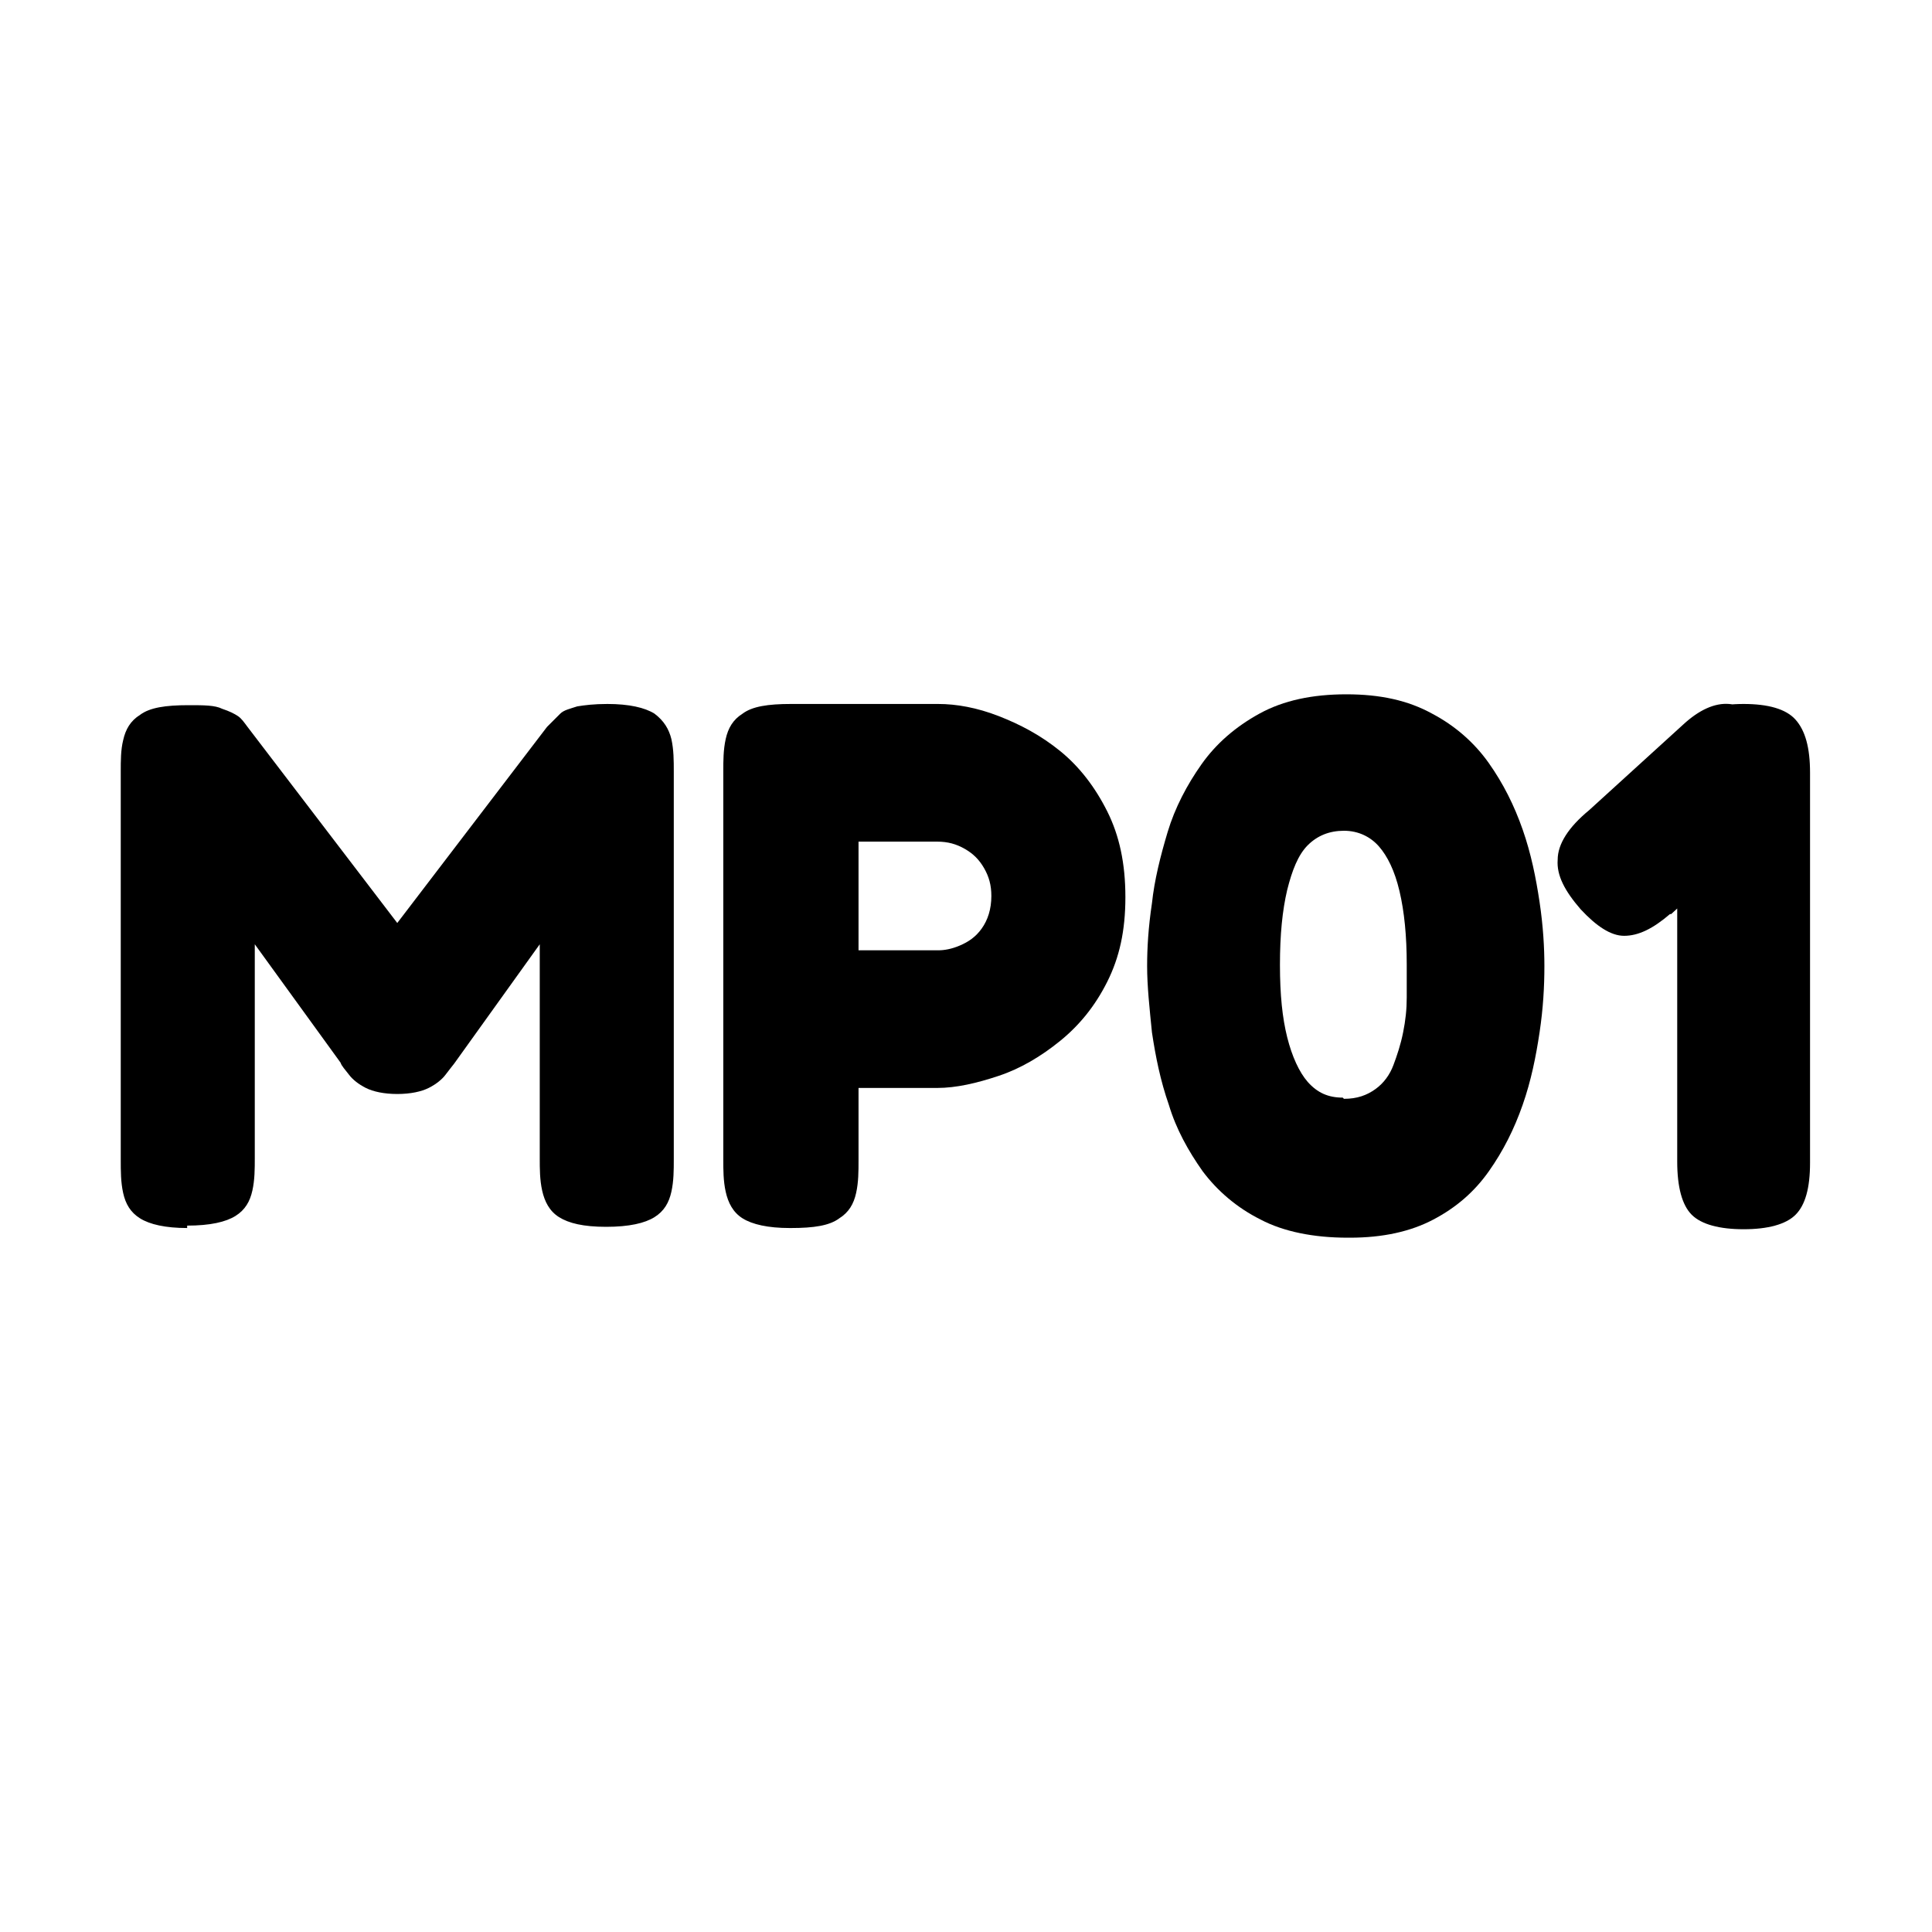
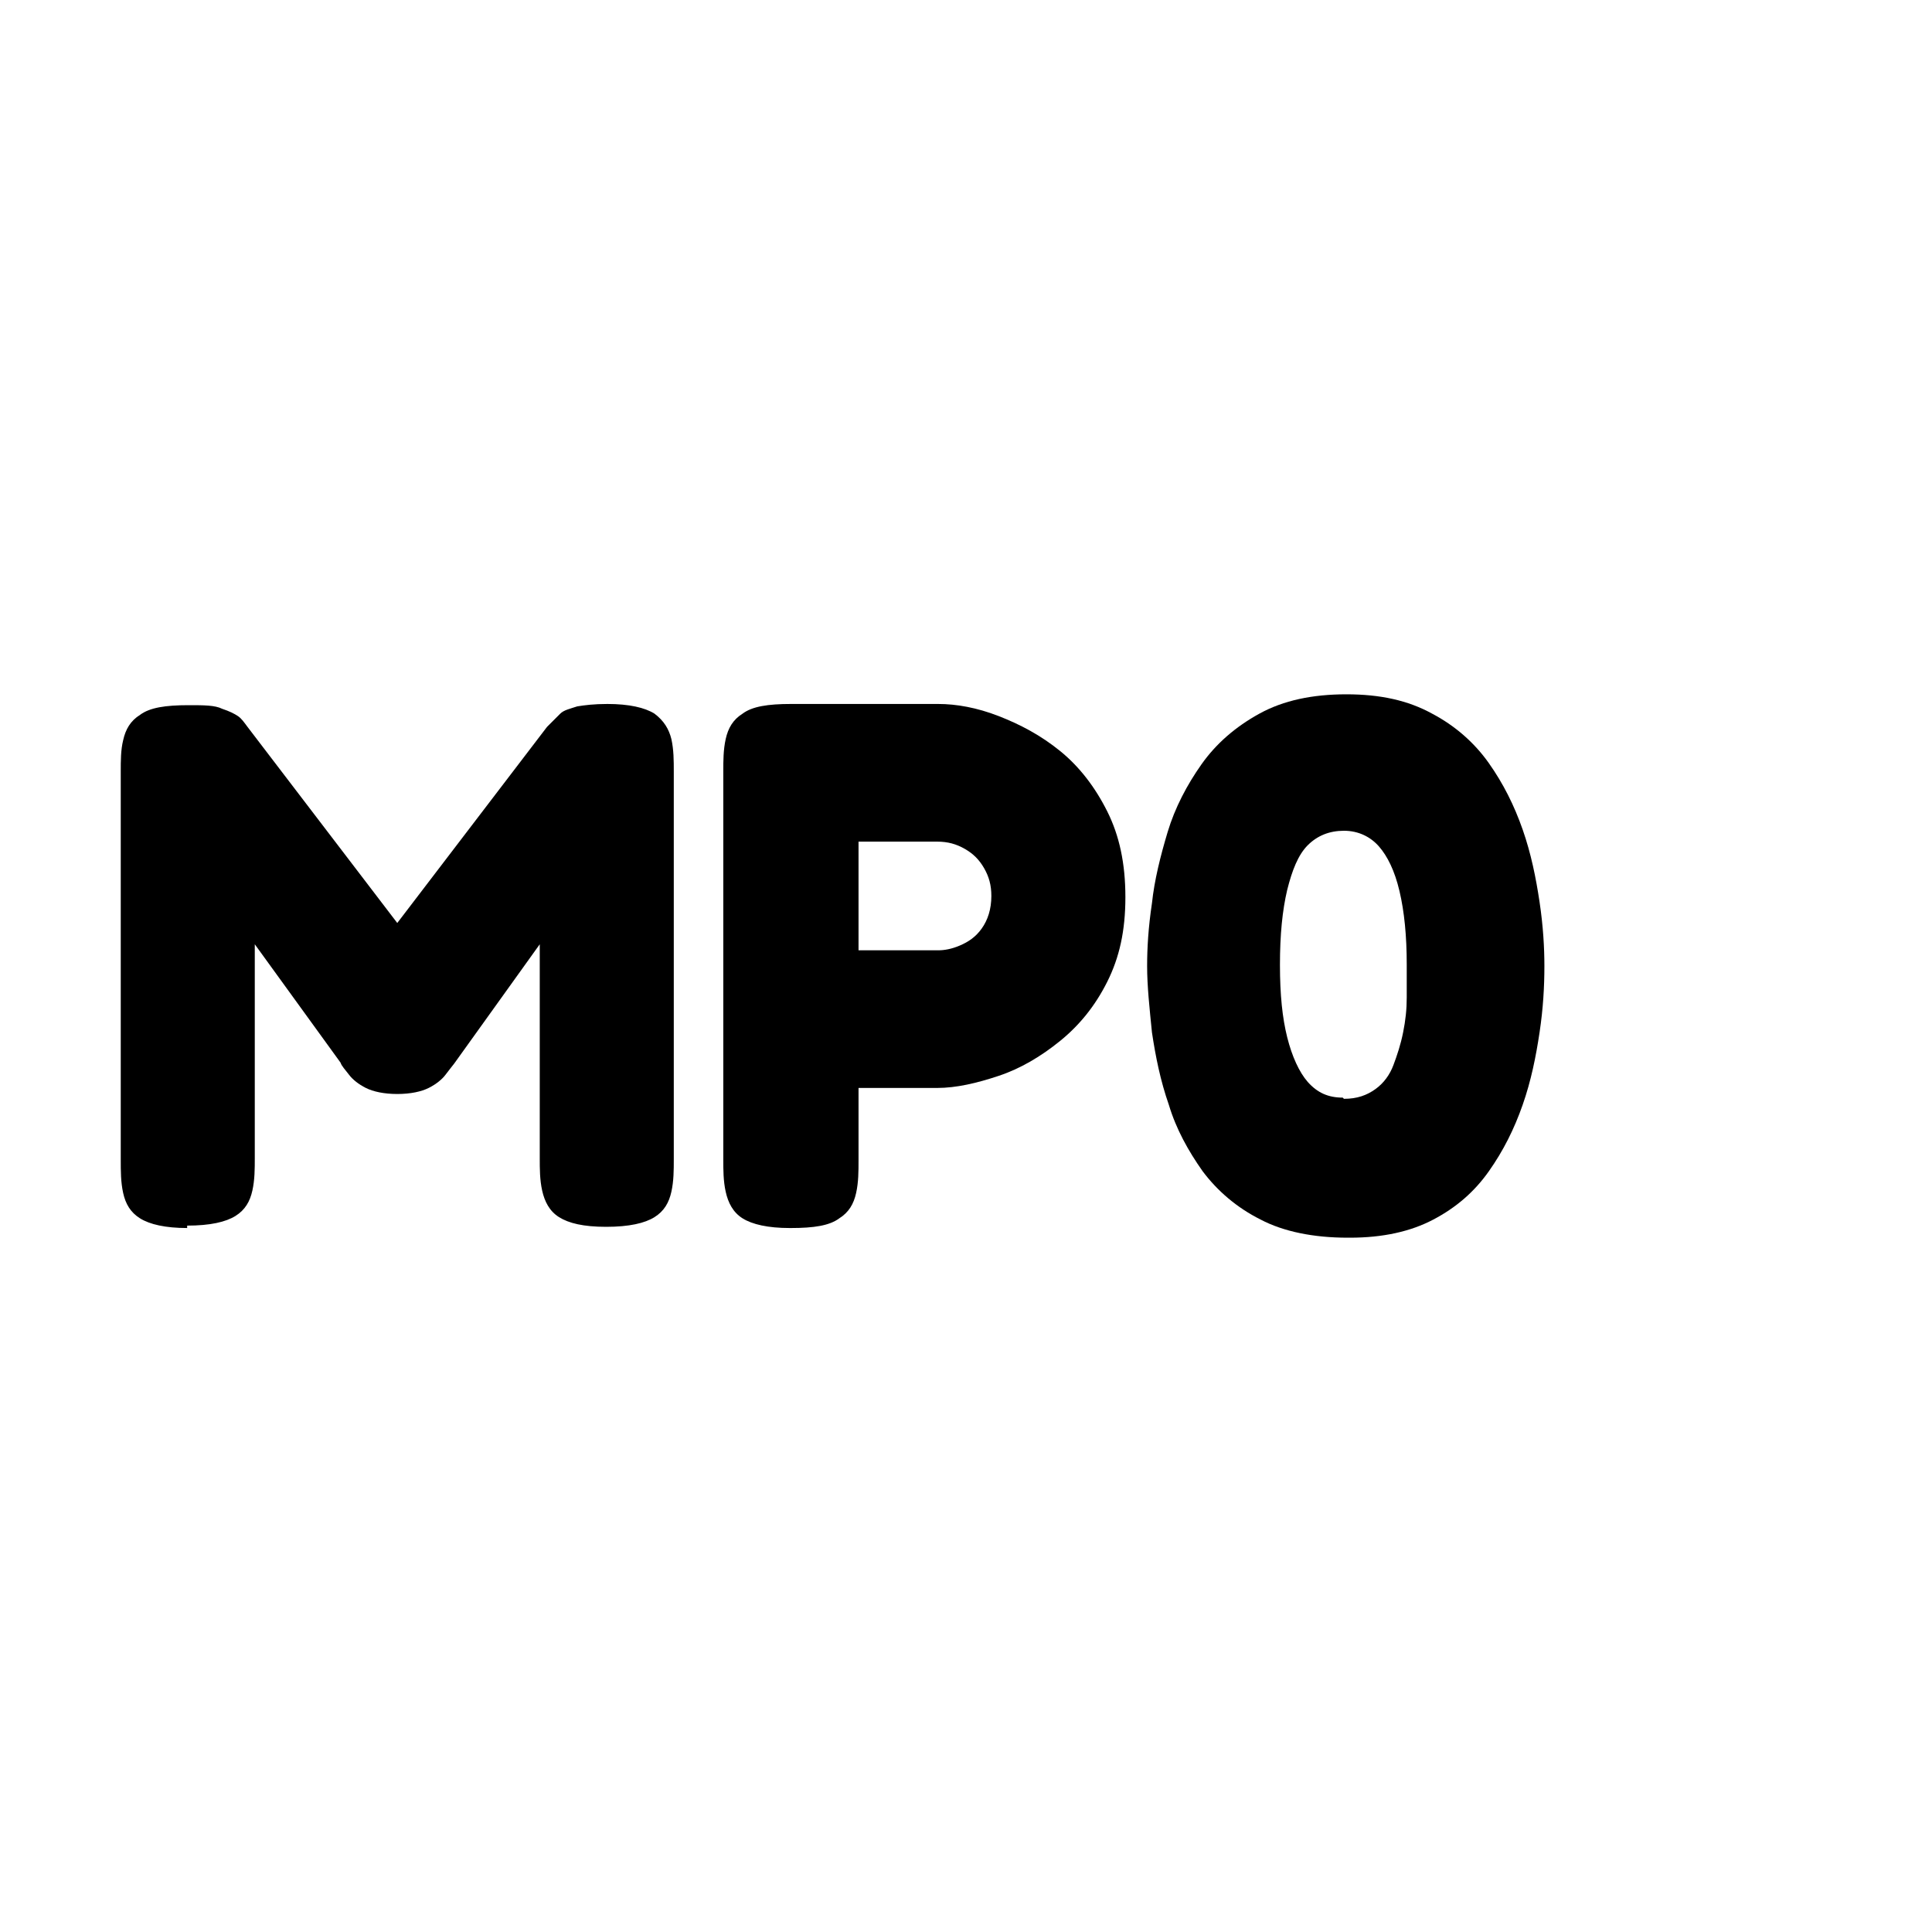
<svg xmlns="http://www.w3.org/2000/svg" viewBox="0 0 16 16">
  <path d="M1.55,10.17c-.18,0-.31-.03-.39-.08-.08-.05-.12-.12-.14-.21s-.02-.18-.02-.28v-3.21c0-.09,0-.18.02-.26.02-.09.06-.16.14-.21.08-.06.21-.08.4-.08.13,0,.22,0,.28.03.06.02.1.04.13.06s.05.05.08.09l1.26,1.65h-.04l1.26-1.65s.08-.08.11-.11c.03-.03.08-.04.14-.06.06-.01.14-.02.25-.02.18,0,.31.03.39.08.08.06.12.13.14.21.02.09.02.18.02.27v3.21c0,.09,0,.18-.02.27-.02.09-.06.16-.14.21s-.21.08-.4.08-.31-.03-.39-.08-.12-.13-.14-.22c-.02-.09-.02-.18-.02-.27v-1.77l-.71.99s-.04.05-.07.09-.08.08-.14.11c-.06.03-.15.05-.26.05s-.2-.02-.26-.05c-.06-.03-.11-.07-.14-.11-.03-.04-.06-.07-.07-.1l-.71-.98v1.77c0,.09,0,.18-.02.27s-.06.16-.14.21-.21.08-.4.08h0Z" />
  <path d="M6.54,10.17c-.18,0-.31-.03-.39-.08s-.12-.13-.14-.22c-.02-.09-.02-.18-.02-.27v-3.21c0-.09,0-.18.02-.27.02-.09.06-.16.14-.21.08-.06.21-.08.4-.08h1.22c.15,0,.32.03.5.1s.35.16.51.29c.16.13.29.3.39.5s.15.43.15.71-.05.5-.15.7c-.1.2-.23.36-.39.49s-.33.23-.51.29-.35.1-.51.1h-.65v.6c0,.09,0,.18-.02.27s-.06.16-.14.21c-.08.06-.21.08-.4.08h0ZM7.11,7.87h.66c.05,0,.11-.01.18-.04s.13-.07.18-.14c.05-.07.08-.16.08-.27,0-.09-.02-.16-.06-.23s-.09-.12-.16-.16c-.07-.04-.14-.06-.23-.06h-.65v.91h0Z" />
  <path d="M11.16,10.25c-.28,0-.53-.05-.72-.15-.2-.1-.36-.24-.48-.4-.12-.17-.22-.35-.28-.55-.07-.2-.11-.4-.14-.6-.02-.2-.04-.38-.04-.55,0-.15.01-.32.04-.52.02-.19.07-.39.13-.59s.16-.39.28-.56c.12-.17.28-.31.48-.42.2-.11.44-.16.72-.16s.51.05.71.16c.19.1.35.24.47.41.12.17.21.35.28.55s.11.4.14.6.04.38.04.53c0,.17-.01.35-.04.55-.03.2-.07.4-.14.6-.07.2-.16.38-.28.55-.12.17-.27.3-.46.4s-.42.15-.69.15ZM11.13,9.1c.11,0,.19-.03.26-.08.07-.05.12-.12.15-.2s.06-.17.08-.27.03-.19.03-.29,0-.17,0-.24v-.03c0-.24-.02-.44-.06-.61s-.1-.29-.17-.37-.17-.13-.29-.13-.22.04-.3.12-.13.21-.17.37c-.04.17-.06.37-.06.62s.02.44.06.6.1.29.17.37c.08.09.17.13.29.13h0Z" />
-   <path d="M13.83,7.57c-.14.12-.26.18-.38.18-.11,0-.23-.08-.36-.22-.13-.15-.2-.28-.19-.41,0-.13.09-.27.26-.41l.78-.71c.13-.12.26-.18.38-.17.12.01.24.09.36.23.13.14.19.27.18.4,0,.13-.1.26-.26.41l-.76.7h0ZM14.44,10.18c-.2,0-.35-.04-.43-.12s-.12-.23-.12-.44v-3.24c0-.21.04-.35.12-.43s.23-.12.43-.12.35.04.43.13c.08.09.12.23.12.44v3.23c0,.21-.04.35-.12.43s-.23.12-.43.12Z" />
</svg>